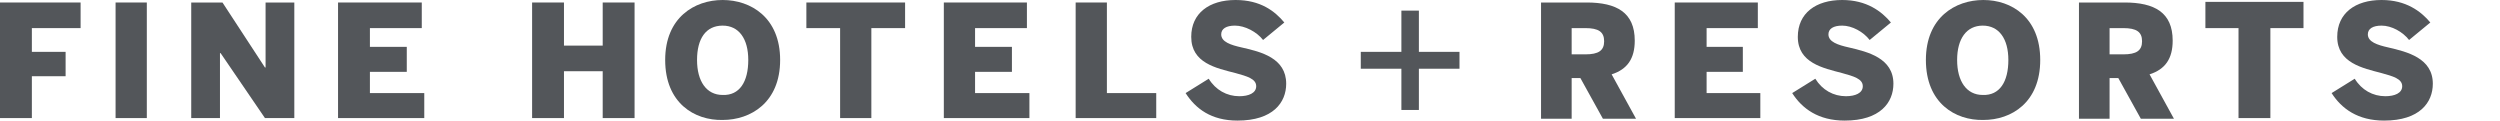
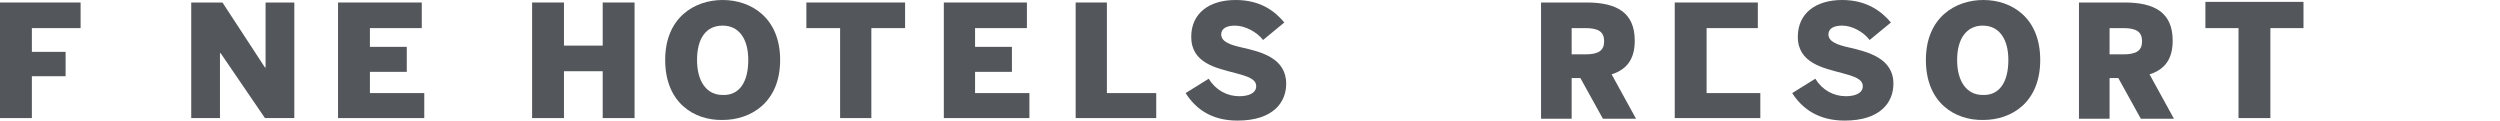
<svg xmlns="http://www.w3.org/2000/svg" width="311" height="15" viewBox="0 0 311 15" fill="none">
  <path d="M278.472 14.689V3.497H274.352V0.233H286.554V3.497H282.435V14.689H278.472Z" fill="#53565A" />
-   <path d="M290.052 11.58L292.928 9.793C293.782 11.192 295.181 11.969 296.736 11.969C297.902 11.969 298.834 11.58 298.834 10.725C298.834 9.793 297.668 9.482 296.269 9.093C293.938 8.472 290.751 7.85 290.751 4.585C290.751 1.632 293.005 0 296.269 0C299.301 0 301.166 1.399 302.332 2.798L299.689 4.974C298.912 3.964 297.513 3.187 296.269 3.187C295.181 3.187 294.56 3.575 294.56 4.275C294.56 5.207 295.725 5.596 297.124 5.907C299.456 6.451 302.643 7.228 302.643 10.415C302.643 12.746 301.01 15 296.58 15C293.316 15 291.295 13.523 290.052 11.58Z" fill="#53565A" />
  <path d="M0 14.689V0.311H10.026V3.497H3.964V6.451H8.161V9.482H3.964V14.689H0Z" fill="#53565A" />
-   <path d="M14.378 14.689V0.311H18.264V14.689H14.378Z" fill="#53565A" />
  <path d="M191.705 14.689V0.311H197.379C201.11 0.311 203.363 1.554 203.363 5.052C203.363 7.306 202.431 8.627 200.488 9.249L203.519 14.767H199.4L196.602 9.715H195.514V14.767H191.705V14.689ZM195.514 6.762H197.224C198.856 6.762 199.555 6.295 199.555 5.13C199.555 3.964 198.856 3.497 197.224 3.497H195.514V6.762Z" fill="#53565A" />
-   <path d="M208.338 14.689V0.311H218.674V3.497H212.301V5.829H216.809V8.938H212.301V11.58H218.985V14.689H208.338Z" fill="#53565A" />
+   <path d="M208.338 14.689V0.311H218.674V3.497H212.301V5.829H216.809H212.301V11.58H218.985V14.689H208.338Z" fill="#53565A" />
  <path d="M222.949 11.58L225.825 9.793C226.68 11.192 228.079 11.969 229.633 11.969C230.799 11.969 231.731 11.58 231.731 10.725C231.731 9.793 230.566 9.482 229.167 9.093C226.835 8.472 223.648 7.85 223.648 4.585C223.648 1.632 225.902 0 229.167 0C232.198 0 234.063 1.399 235.229 2.798L232.586 4.974C231.809 3.964 230.41 3.187 229.167 3.187C228.079 3.187 227.457 3.575 227.457 4.275C227.457 5.207 228.623 5.596 230.022 5.907C232.353 6.451 235.54 7.228 235.54 10.415C235.54 12.746 233.908 15 229.477 15C226.213 15 224.192 13.523 222.949 11.58Z" fill="#53565A" />
  <path d="M239.581 7.461C239.581 2.176 243.234 0 246.731 0C250.229 0 253.804 2.176 253.804 7.461C253.804 12.746 250.229 14.922 246.731 14.922C243.234 15 239.581 12.824 239.581 7.461ZM249.84 7.461C249.84 4.819 248.674 3.187 246.654 3.187C244.633 3.187 243.467 4.819 243.467 7.461C243.467 10.104 244.633 11.813 246.654 11.813C248.752 11.891 249.84 10.181 249.84 7.461Z" fill="#53565A" />
  <path d="M258.623 14.689V0.311H264.296C268.027 0.311 270.281 1.554 270.281 5.052C270.281 7.306 269.348 8.627 267.405 9.249L270.436 14.767H266.317L263.519 9.715H262.431V14.767H258.623V14.689ZM262.431 6.762H264.141C265.773 6.762 266.472 6.295 266.472 5.13C266.472 3.964 265.773 3.497 264.141 3.497H262.431V6.762Z" fill="#53565A" />
  <path d="M66.194 0.311H70.158V5.674H74.976V0.311H78.94V14.689H74.976V8.86H70.158V14.689H66.194V0.311Z" fill="#53565A" />
  <path d="M82.749 7.461C82.749 2.176 86.401 0 89.899 0C93.396 0 97.049 2.176 97.049 7.461C97.049 12.746 93.396 14.922 89.899 14.922C86.401 15 82.749 12.824 82.749 7.461ZM93.085 7.461C93.085 4.819 91.919 3.187 89.899 3.187C87.8 3.187 86.712 4.819 86.712 7.461C86.712 10.104 87.878 11.813 89.899 11.813C91.997 11.891 93.085 10.181 93.085 7.461Z" fill="#53565A" />
  <path d="M104.51 14.689V3.497H100.313V0.311H112.593V3.497H108.396V14.689H104.51Z" fill="#53565A" />
  <path d="M117.412 14.689V0.311H127.748V3.497H121.298V5.829H125.883V8.938H121.298V11.58H128.059V14.689H117.412Z" fill="#53565A" />
  <path d="M133.811 14.689V0.311H137.697V11.58H143.836V14.689H133.811Z" fill="#53565A" />
  <path d="M147.489 11.58L150.365 9.793C151.22 11.192 152.619 11.969 154.173 11.969C155.339 11.969 156.272 11.58 156.272 10.725C156.272 9.793 155.106 9.482 153.707 9.093C151.298 8.472 148.189 7.85 148.189 4.585C148.189 1.632 150.443 0 153.707 0C156.816 0 158.603 1.399 159.769 2.798L157.127 4.974C156.349 3.964 154.873 3.187 153.629 3.187C152.541 3.187 151.919 3.575 151.919 4.275C151.919 5.207 153.085 5.596 154.484 5.907C156.894 6.451 160.002 7.228 160.002 10.415C160.002 12.746 158.37 15 153.94 15C150.676 15 148.733 13.523 147.489 11.58Z" fill="#53565A" />
-   <path d="M176.509 1.321H174.333V6.451H169.281V8.549H174.333V13.679H176.509V8.549H181.561V6.451H176.509V1.321Z" fill="#53565A" />
  <path d="M23.789 14.689V0.311H27.675L32.96 8.394H33.038V0.311H36.613V14.689H32.96L27.442 6.606H27.364V14.689H23.789Z" fill="#53565A" />
  <path d="M42.053 14.689V0.311H52.468V3.497H46.017V5.829H50.603V8.938H46.017V11.58H52.779V14.689H42.053Z" fill="#53565A" />
</svg>